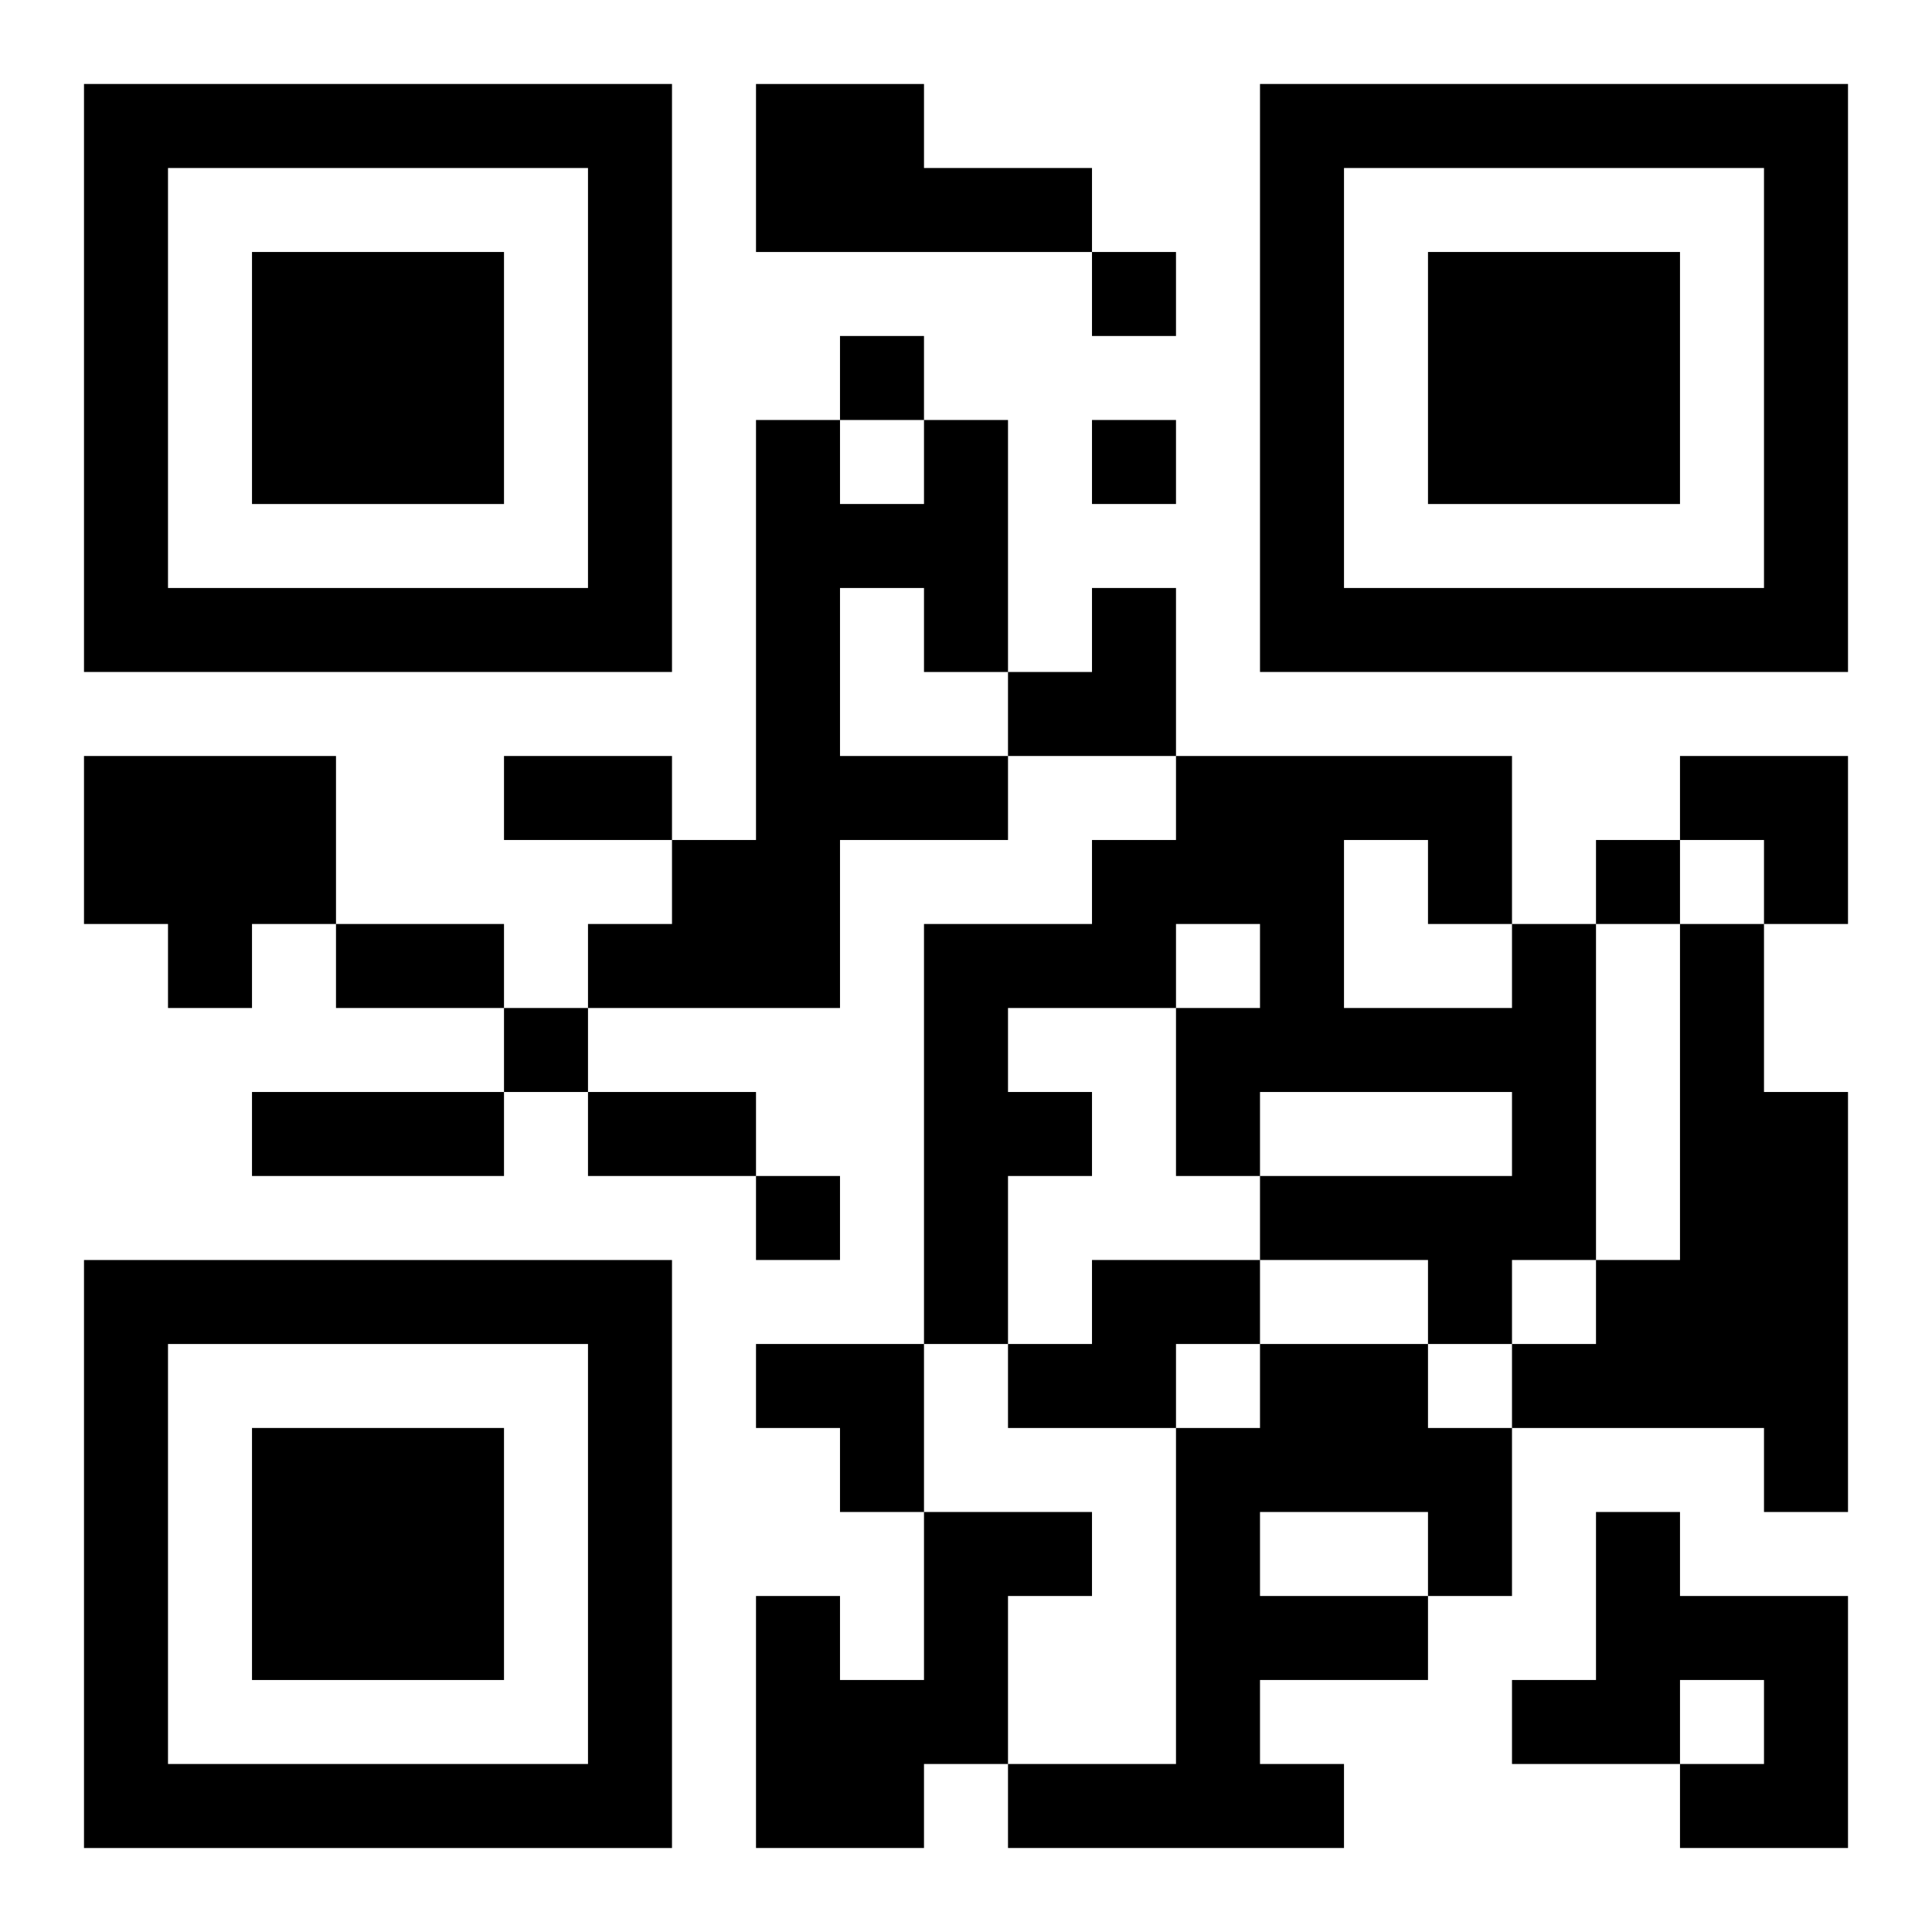
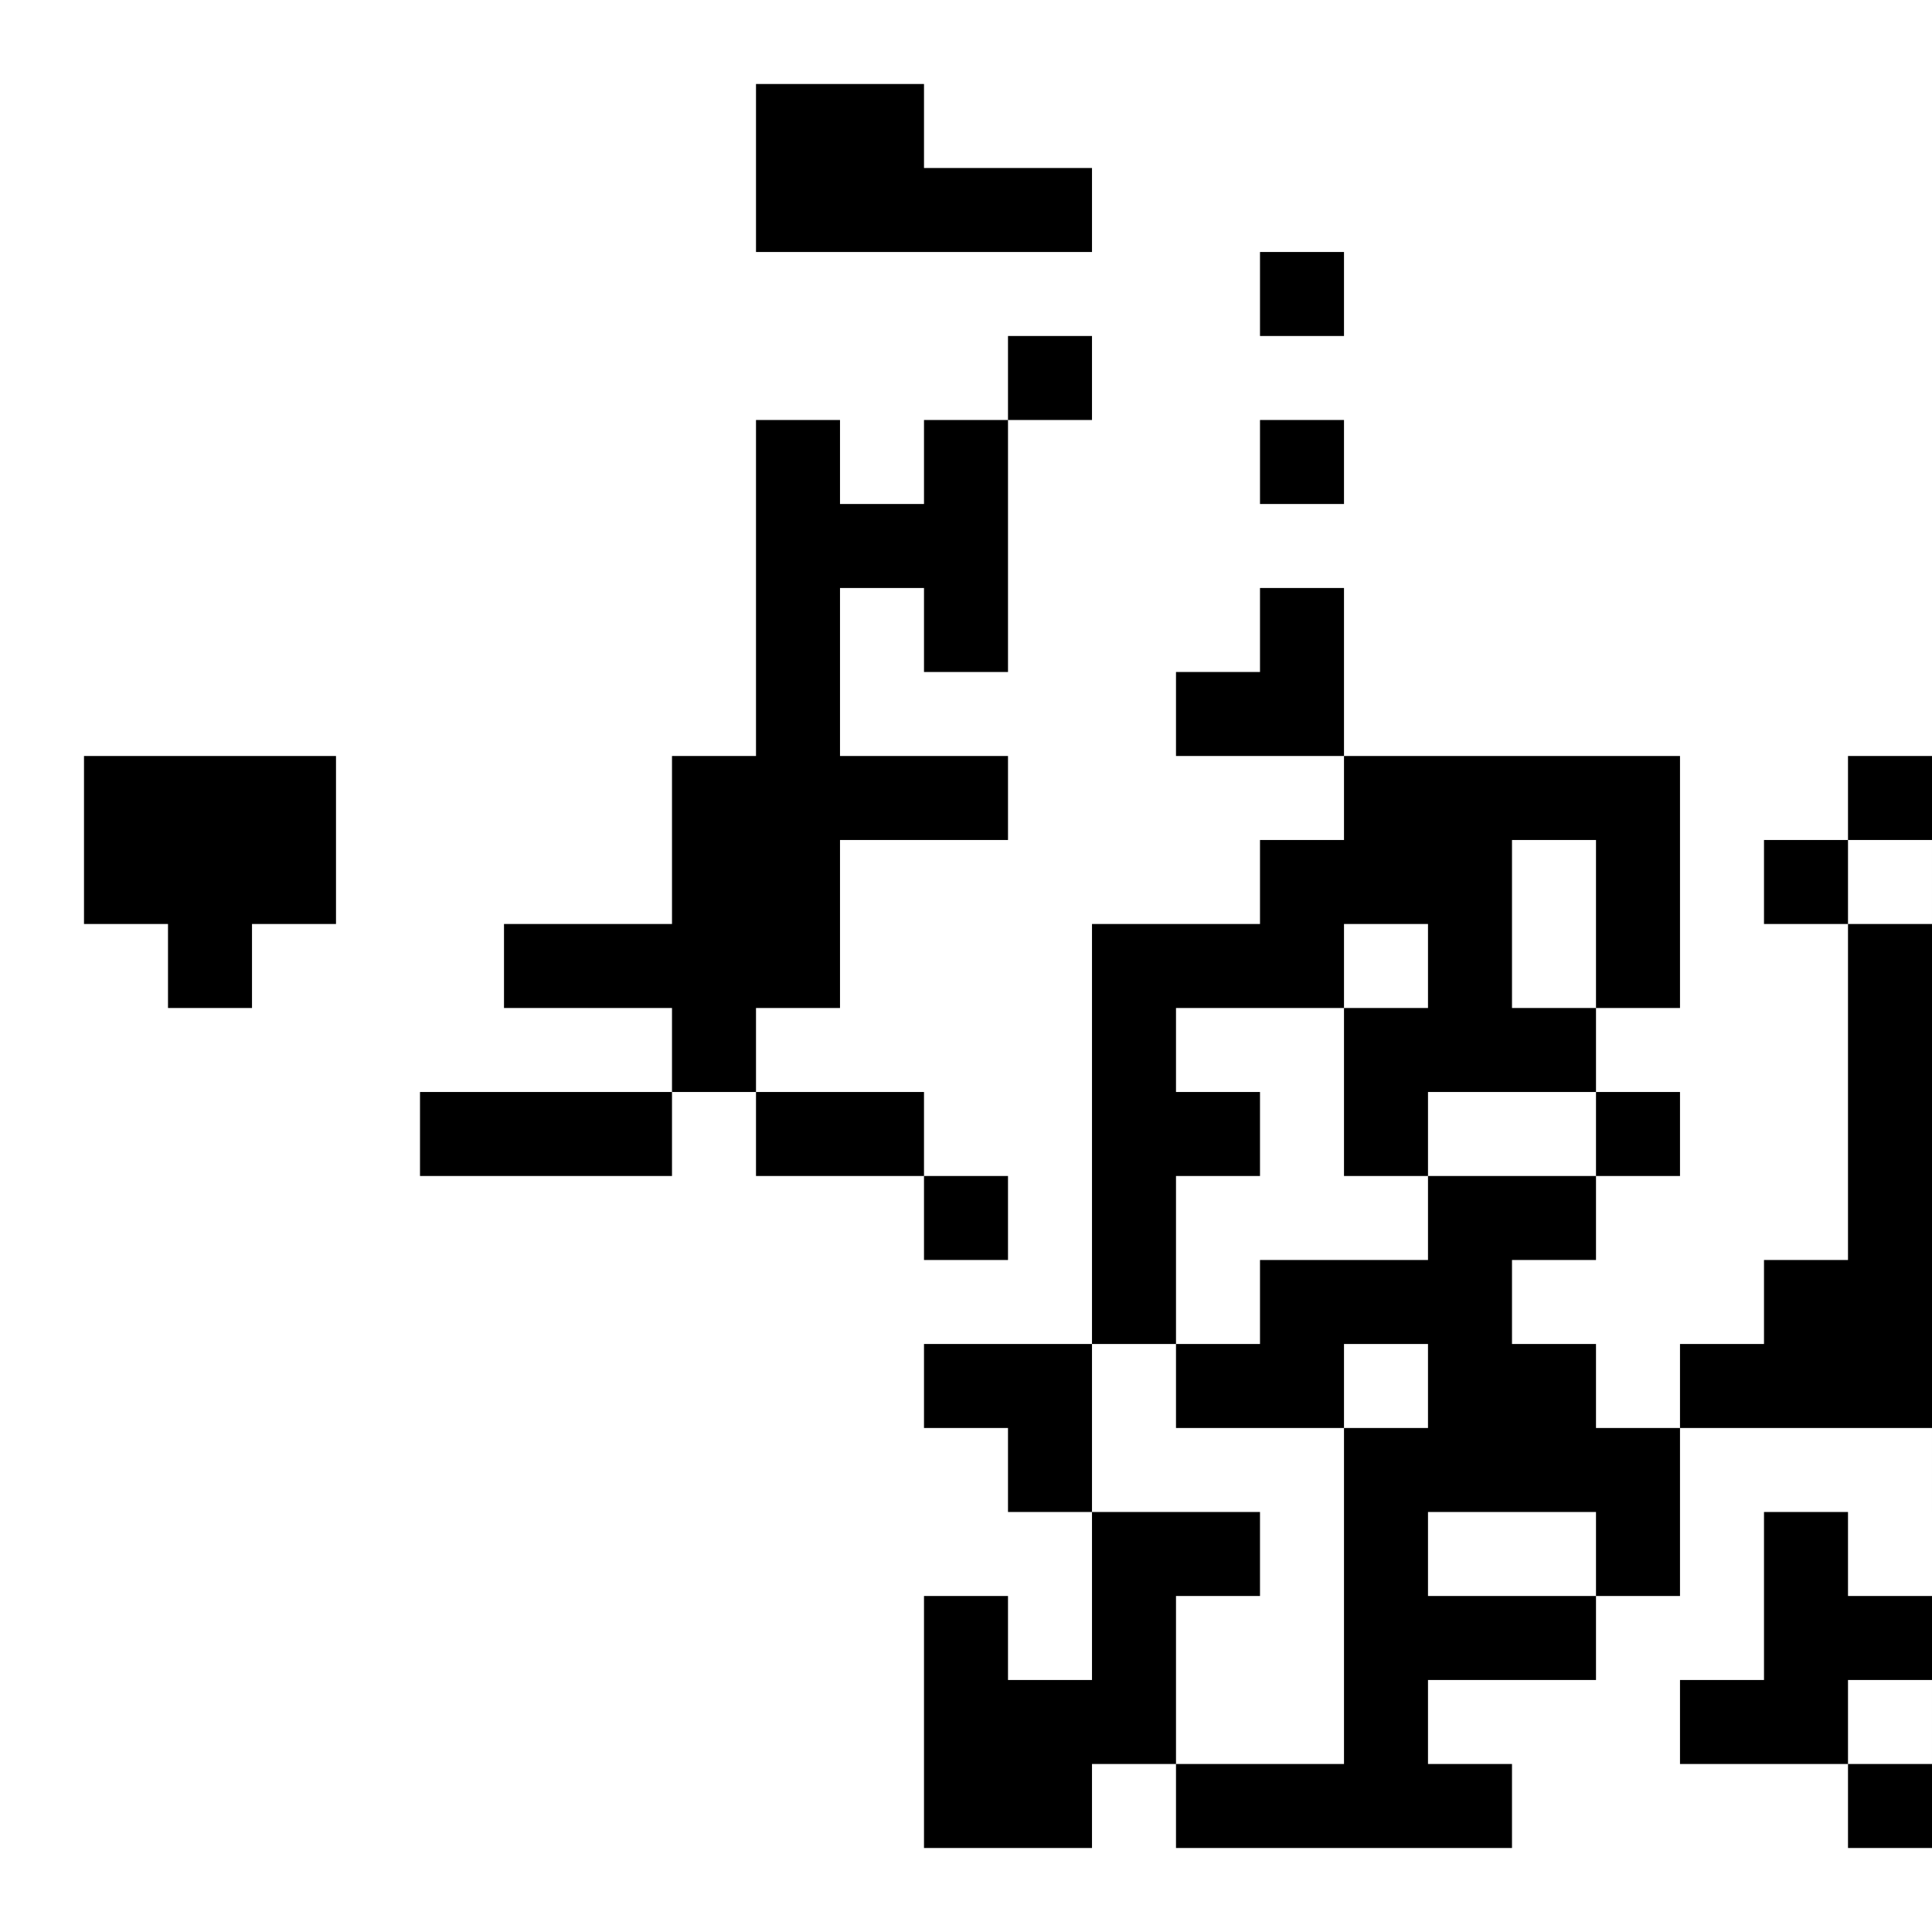
<svg xmlns="http://www.w3.org/2000/svg" xmlns:xlink="http://www.w3.org/1999/xlink" width="250" height="250" baseProfile="full" version="1.1" viewBox="-1 -1 23 23">
  <symbol id="a">
-     <path d="m0 7v7h7v-7h-7zm1 1h5v5h-5v-5zm1 1v3h3v-3h-3z" />
-   </symbol>
+     </symbol>
  <use y="-7" xlink:href="#a" />
  <use y="7" xlink:href="#a" />
  <use x="14" y="-7" xlink:href="#a" />
-   <path d="m8 0h2v1h2v1h-4v-2m2 4h1v3h-1v-1h-1v2h2v1h-2v2h-3v-1h1v-1h1v-5h1v1h1v-1m-10 4h3v2h-1v1h-1v-1h-1v-2m17 2h1v4h-1v1h-1v-1h-2v-1h3v-1h-3v1h-1v-2h1v-1h-1v1h-2v1h1v1h-1v2h-1v-5h2v-1h1v-1h4v2m-2-1v2h2v-1h-1v-1h-1m4 1h1v2h1v5h-1v-1h-3v-1h1v-1h1v-4m-7 4h2v1h-1v1h-2v-1h1v-1m2 1h2v1h1v2h-1v1h-2v1h1v1h-4v-1h2v-4h1v-1m0 2v1h2v-1h-2m-4 0h2v1h-1v2h-1v1h-2v-3h1v1h1v-2m8 0h1v1h2v3h-2v-1h1v-1h-1v1h-2v-1h1v-2m-6-15v1h1v-1h-1m-3 1v1h1v-1h-1m3 1v1h1v-1h-1m6 5v1h1v-1h-1m-13 2v1h1v-1h-1m3 2v1h1v-1h-1m-3-5h2v1h-2v-1m-2 2h2v1h-2v-1m-1 2h3v1h-3v-1m4 0h2v1h-2v-1m5-6m1 0h1v2h-2v-1h1zm7 2h2v2h-1v-1h-1zm-11 7h2v2h-1v-1h-1z" />
+   <path d="m8 0h2v1h2v1h-4v-2m2 4h1v3h-1v-1h-1v2h2v1h-2v2h-3v-1h1v-1h1v-5h1v1h1v-1m-10 4h3v2h-1v1h-1v-1h-1v-2m17 2h1v4h-1v1h-1v-1v-1h3v-1h-3v1h-1v-2h1v-1h-1v1h-2v1h1v1h-1v2h-1v-5h2v-1h1v-1h4v2m-2-1v2h2v-1h-1v-1h-1m4 1h1v2h1v5h-1v-1h-3v-1h1v-1h1v-4m-7 4h2v1h-1v1h-2v-1h1v-1m2 1h2v1h1v2h-1v1h-2v1h1v1h-4v-1h2v-4h1v-1m0 2v1h2v-1h-2m-4 0h2v1h-1v2h-1v1h-2v-3h1v1h1v-2m8 0h1v1h2v3h-2v-1h1v-1h-1v1h-2v-1h1v-2m-6-15v1h1v-1h-1m-3 1v1h1v-1h-1m3 1v1h1v-1h-1m6 5v1h1v-1h-1m-13 2v1h1v-1h-1m3 2v1h1v-1h-1m-3-5h2v1h-2v-1m-2 2h2v1h-2v-1m-1 2h3v1h-3v-1m4 0h2v1h-2v-1m5-6m1 0h1v2h-2v-1h1zm7 2h2v2h-1v-1h-1zm-11 7h2v2h-1v-1h-1z" />
</svg>